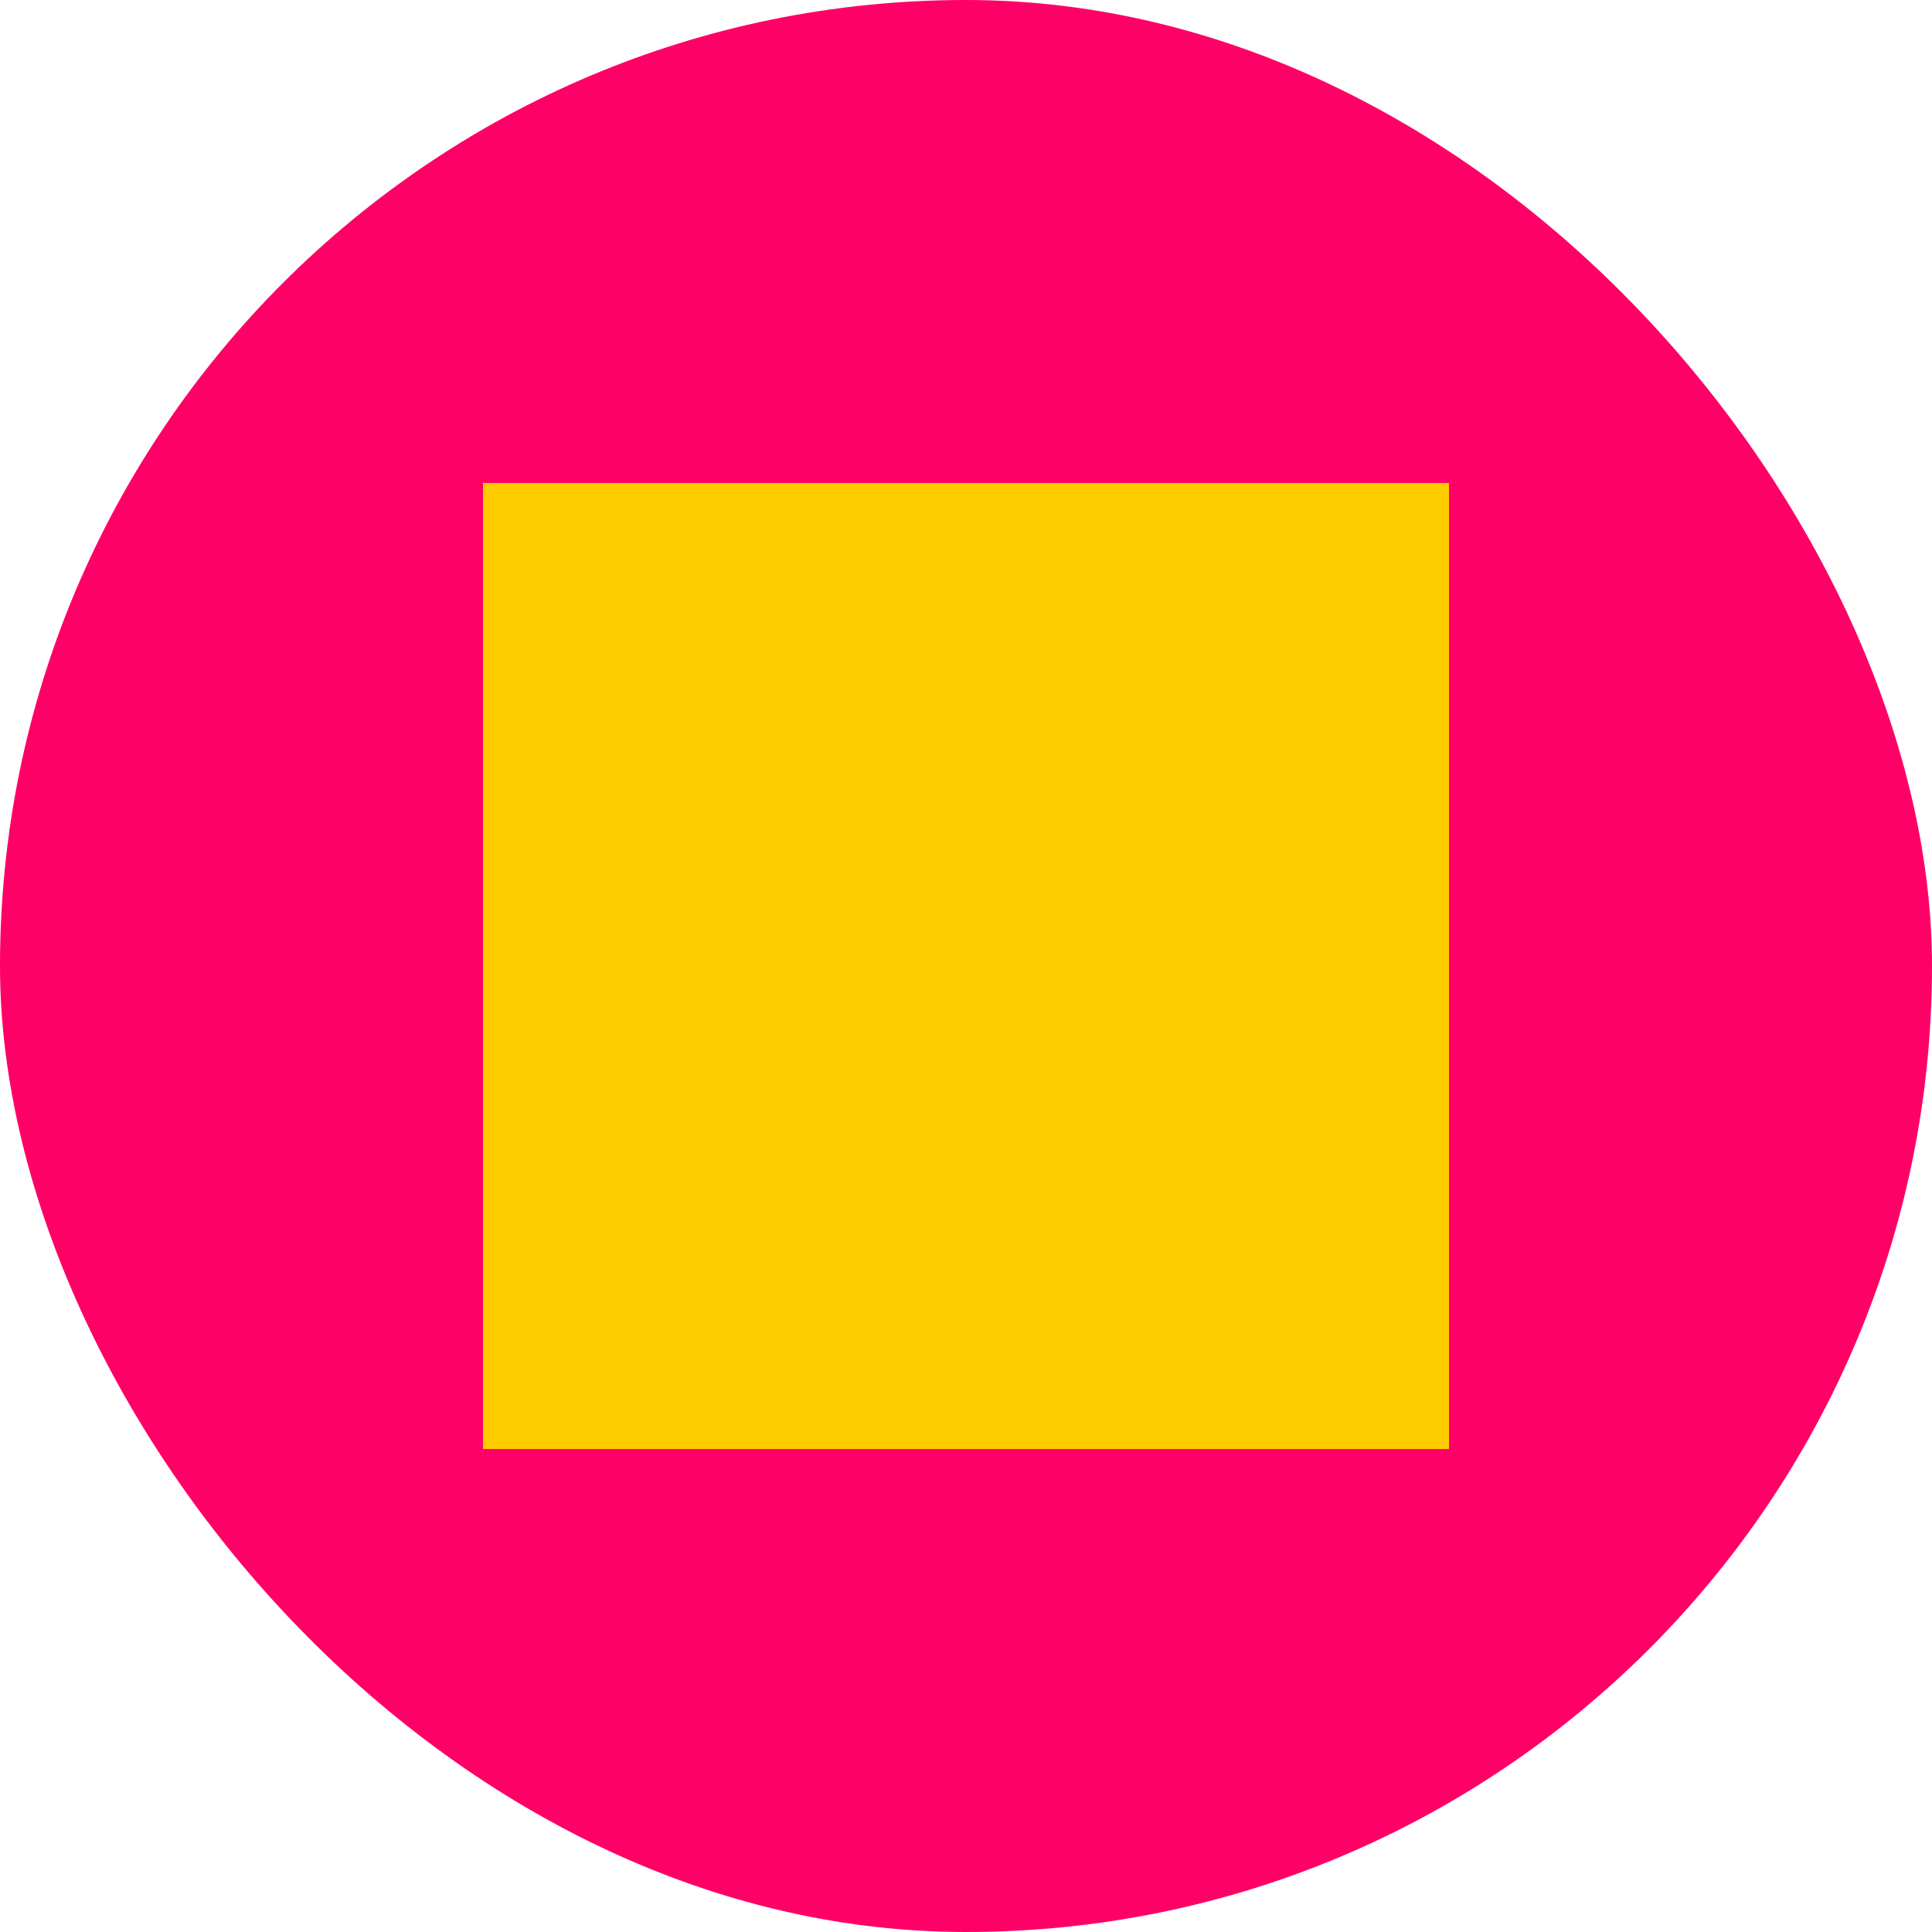
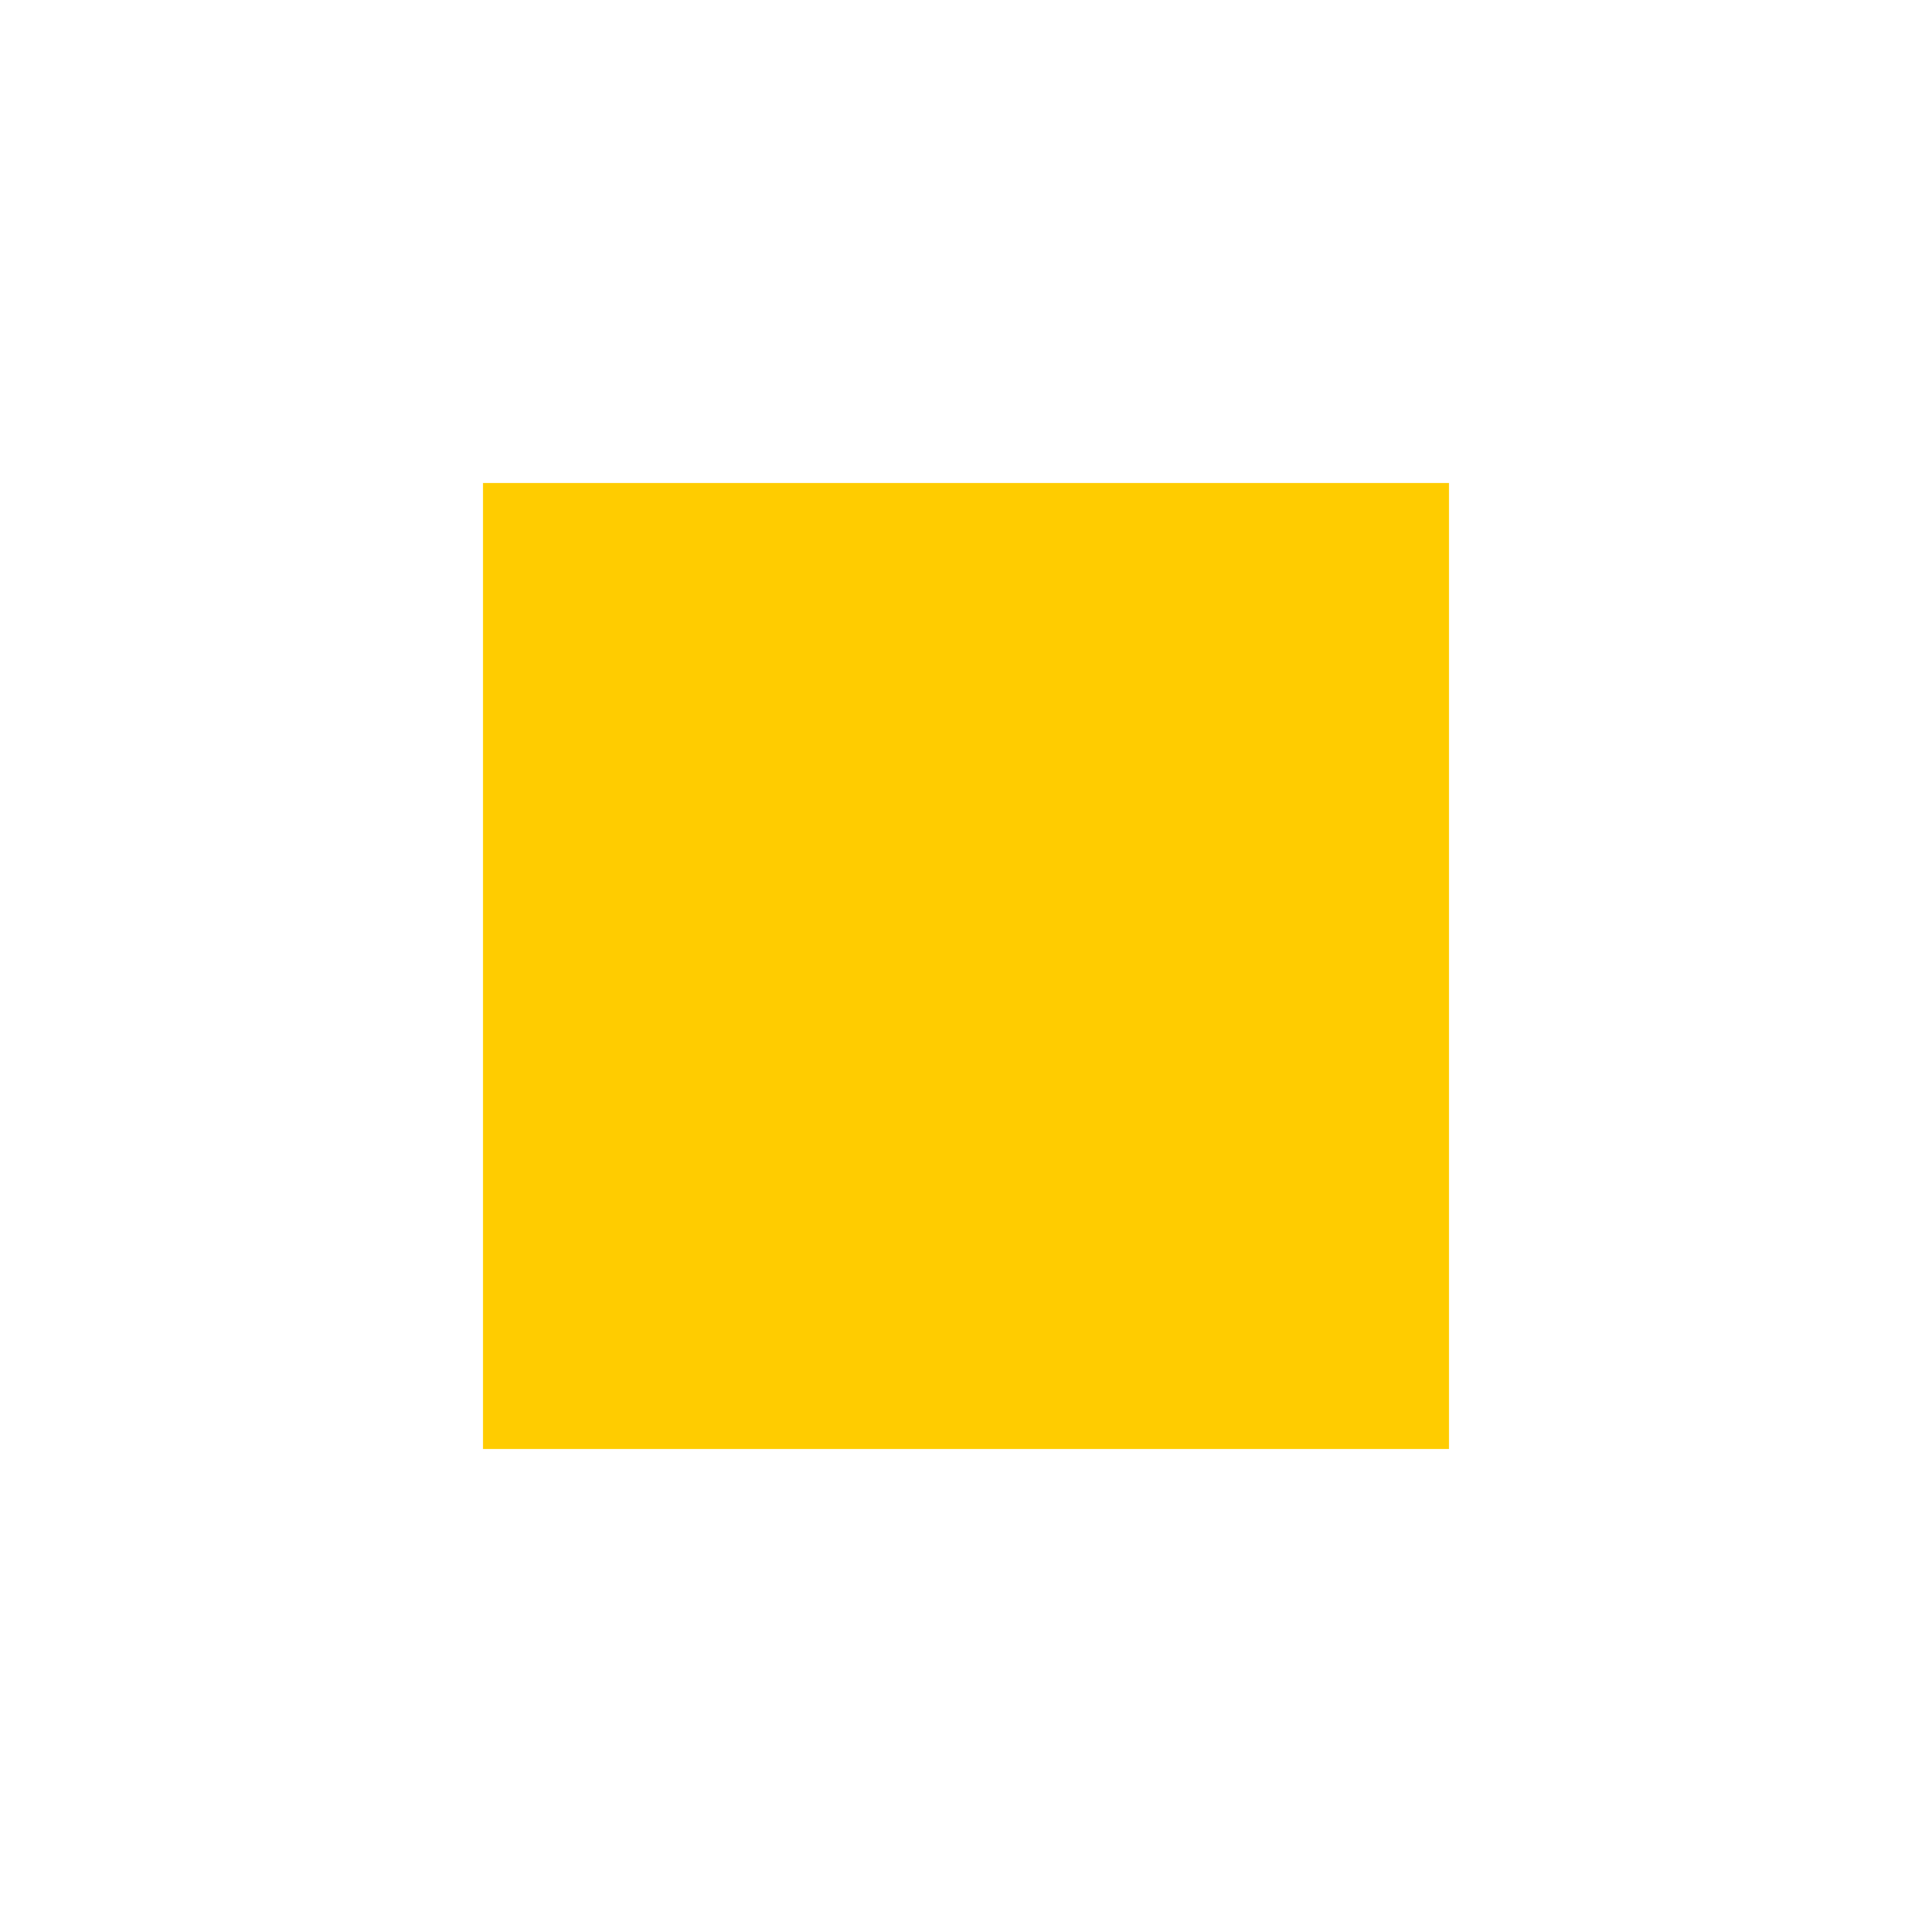
<svg xmlns="http://www.w3.org/2000/svg" version="1.1" width="100" height="100">
  <g>
-     <rect width="100" height="100" rx="50" ry="50" x="0" y="0" fill="#f06" />
    <rect width="50" height="50" x="25" y="25" fill="#fc0" />
  </g>
</svg>